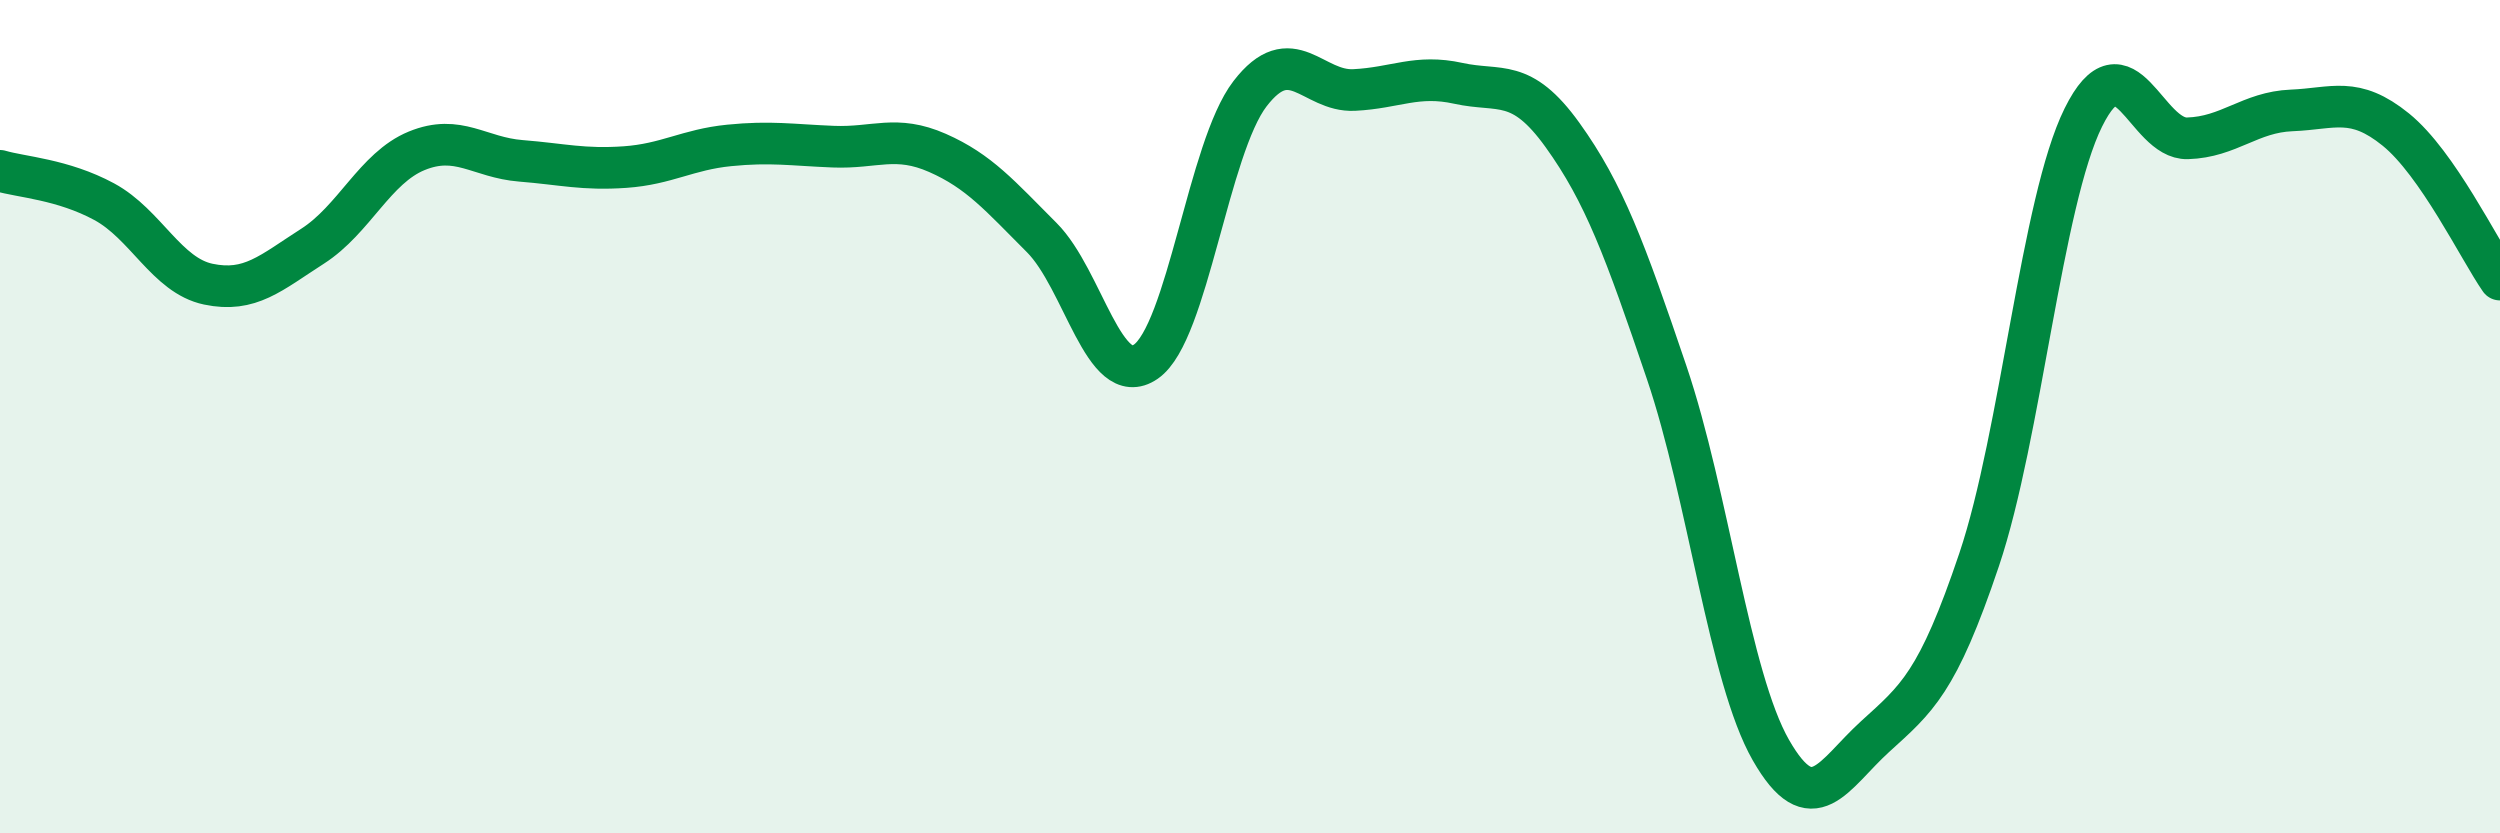
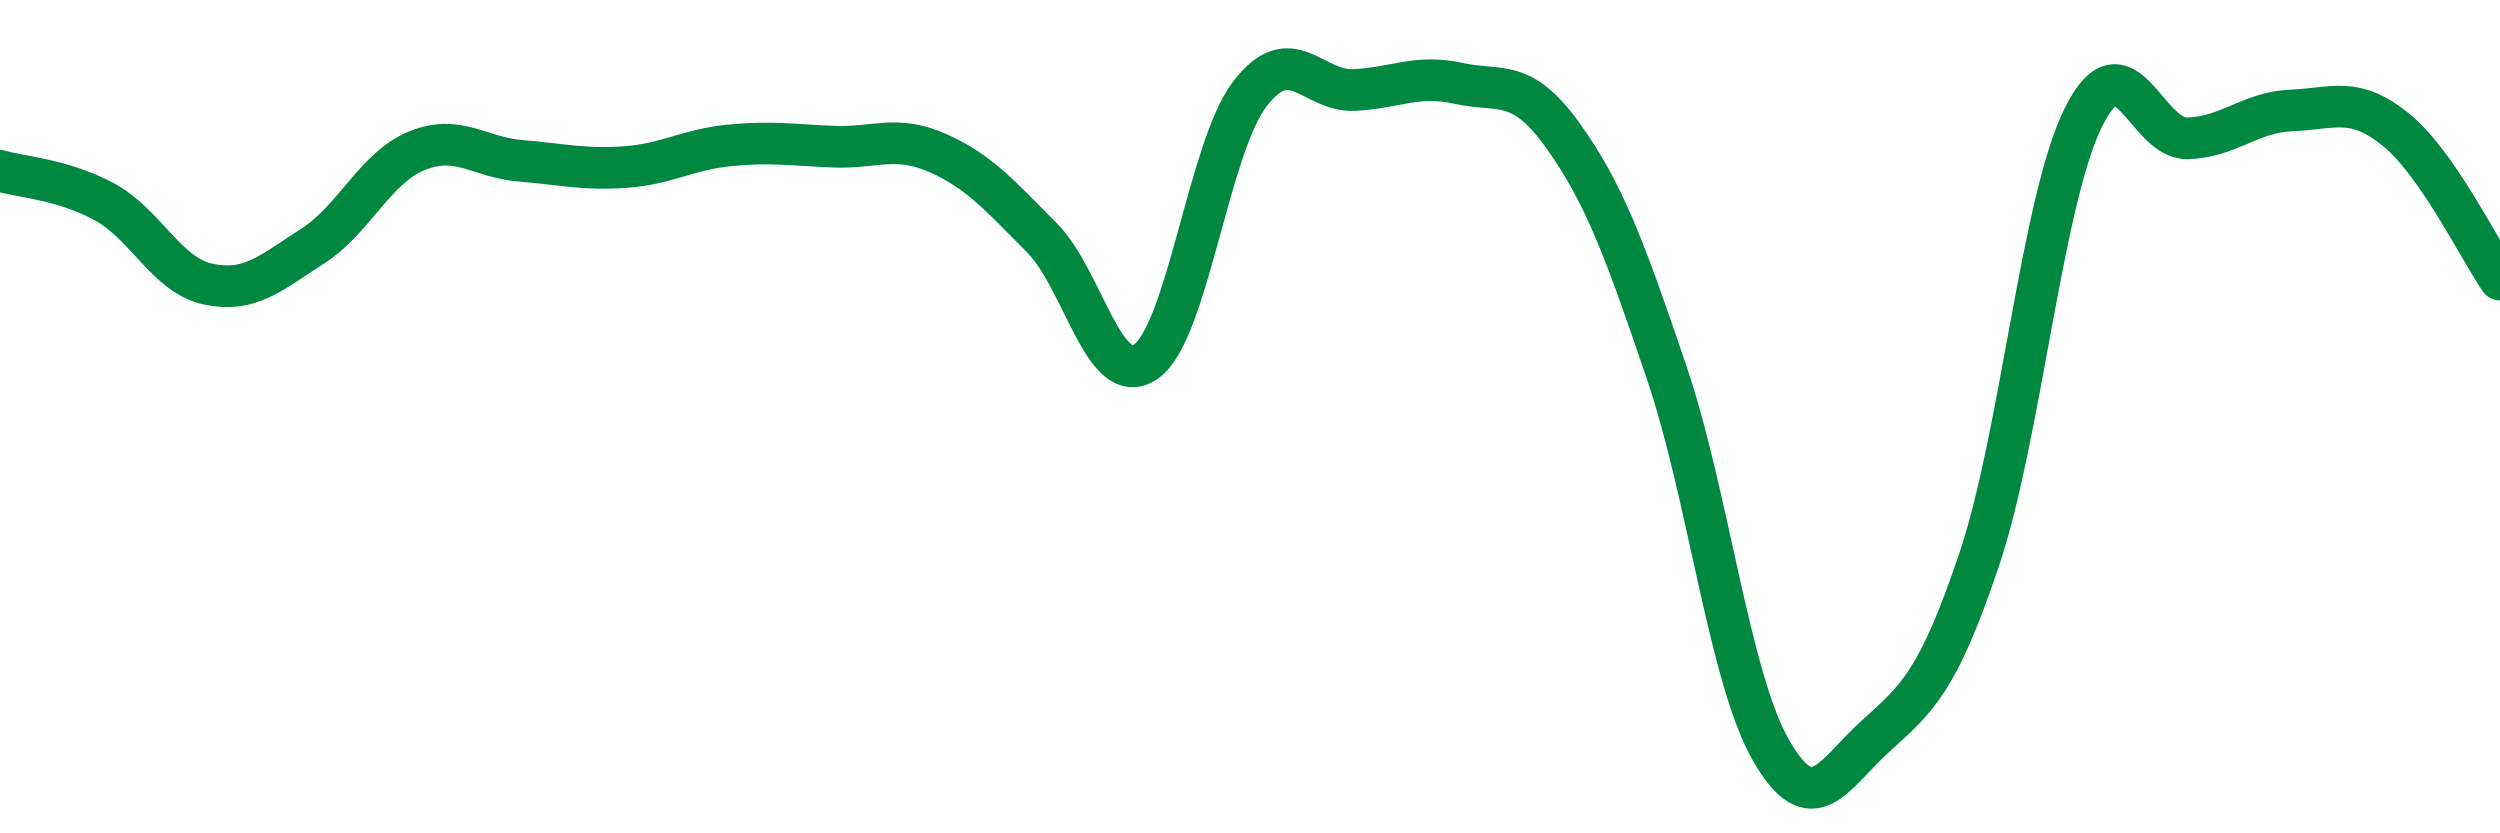
<svg xmlns="http://www.w3.org/2000/svg" width="60" height="20" viewBox="0 0 60 20">
-   <path d="M 0,4.1 C 0.5,4.25 1.5,4.3 2.5,4.84 C 3.5,5.38 4,6.61 5,6.82 C 6,7.03 6.5,6.55 7.5,5.91 C 8.5,5.27 9,4.03 10,3.62 C 11,3.21 11.5,3.78 12.5,3.86 C 13.5,3.94 14,4.08 15,4.01 C 16,3.94 16.5,3.59 17.5,3.49 C 18.5,3.39 19,3.48 20,3.52 C 21,3.56 21.5,3.23 22.5,3.67 C 23.5,4.11 24,4.7 25,5.7 C 26,6.7 26.5,9.37 27.5,8.68 C 28.5,7.99 29,3.55 30,2.25 C 31,0.95 31.5,2.21 32.5,2.16 C 33.5,2.11 34,1.78 35,2 C 36,2.22 36.5,1.85 37.5,3.24 C 38.5,4.63 39,5.99 40,8.94 C 41,11.89 41.5,16.25 42.5,18 C 43.5,19.75 44,18.59 45,17.68 C 46,16.77 46.5,16.4 47.5,13.43 C 48.5,10.46 49,4.84 50,2.82 C 51,0.8 51.5,3.35 52.5,3.32 C 53.5,3.29 54,2.69 55,2.65 C 56,2.61 56.5,2.3 57.5,3.11 C 58.5,3.92 59.5,5.99 60,6.71L60 20L0 20Z" fill="#008740" opacity="0.1" stroke-linecap="round" stroke-linejoin="round" />
  <path d="M 0,4.1 C 0.5,4.25 1.5,4.3 2.5,4.84 C 3.5,5.38 4,6.61 5,6.82 C 6,7.03 6.5,6.55 7.5,5.91 C 8.5,5.27 9,4.03 10,3.62 C 11,3.21 11.5,3.78 12.5,3.86 C 13.5,3.94 14,4.08 15,4.01 C 16,3.94 16.5,3.59 17.5,3.49 C 18.5,3.39 19,3.48 20,3.52 C 21,3.56 21.5,3.23 22.5,3.67 C 23.5,4.11 24,4.7 25,5.7 C 26,6.7 26.5,9.37 27.5,8.68 C 28.5,7.99 29,3.55 30,2.25 C 31,0.95 31.5,2.21 32.5,2.16 C 33.5,2.11 34,1.78 35,2 C 36,2.22 36.5,1.85 37.5,3.24 C 38.5,4.63 39,5.99 40,8.94 C 41,11.89 41.5,16.25 42.5,18 C 43.5,19.75 44,18.59 45,17.68 C 46,16.77 46.5,16.4 47.5,13.43 C 48.5,10.46 49,4.84 50,2.82 C 51,0.8 51.5,3.35 52.5,3.32 C 53.5,3.29 54,2.69 55,2.65 C 56,2.61 56.5,2.3 57.5,3.11 C 58.5,3.92 59.5,5.99 60,6.71" stroke="#008740" stroke-width="1" fill="none" stroke-linecap="round" stroke-linejoin="round" />
</svg>